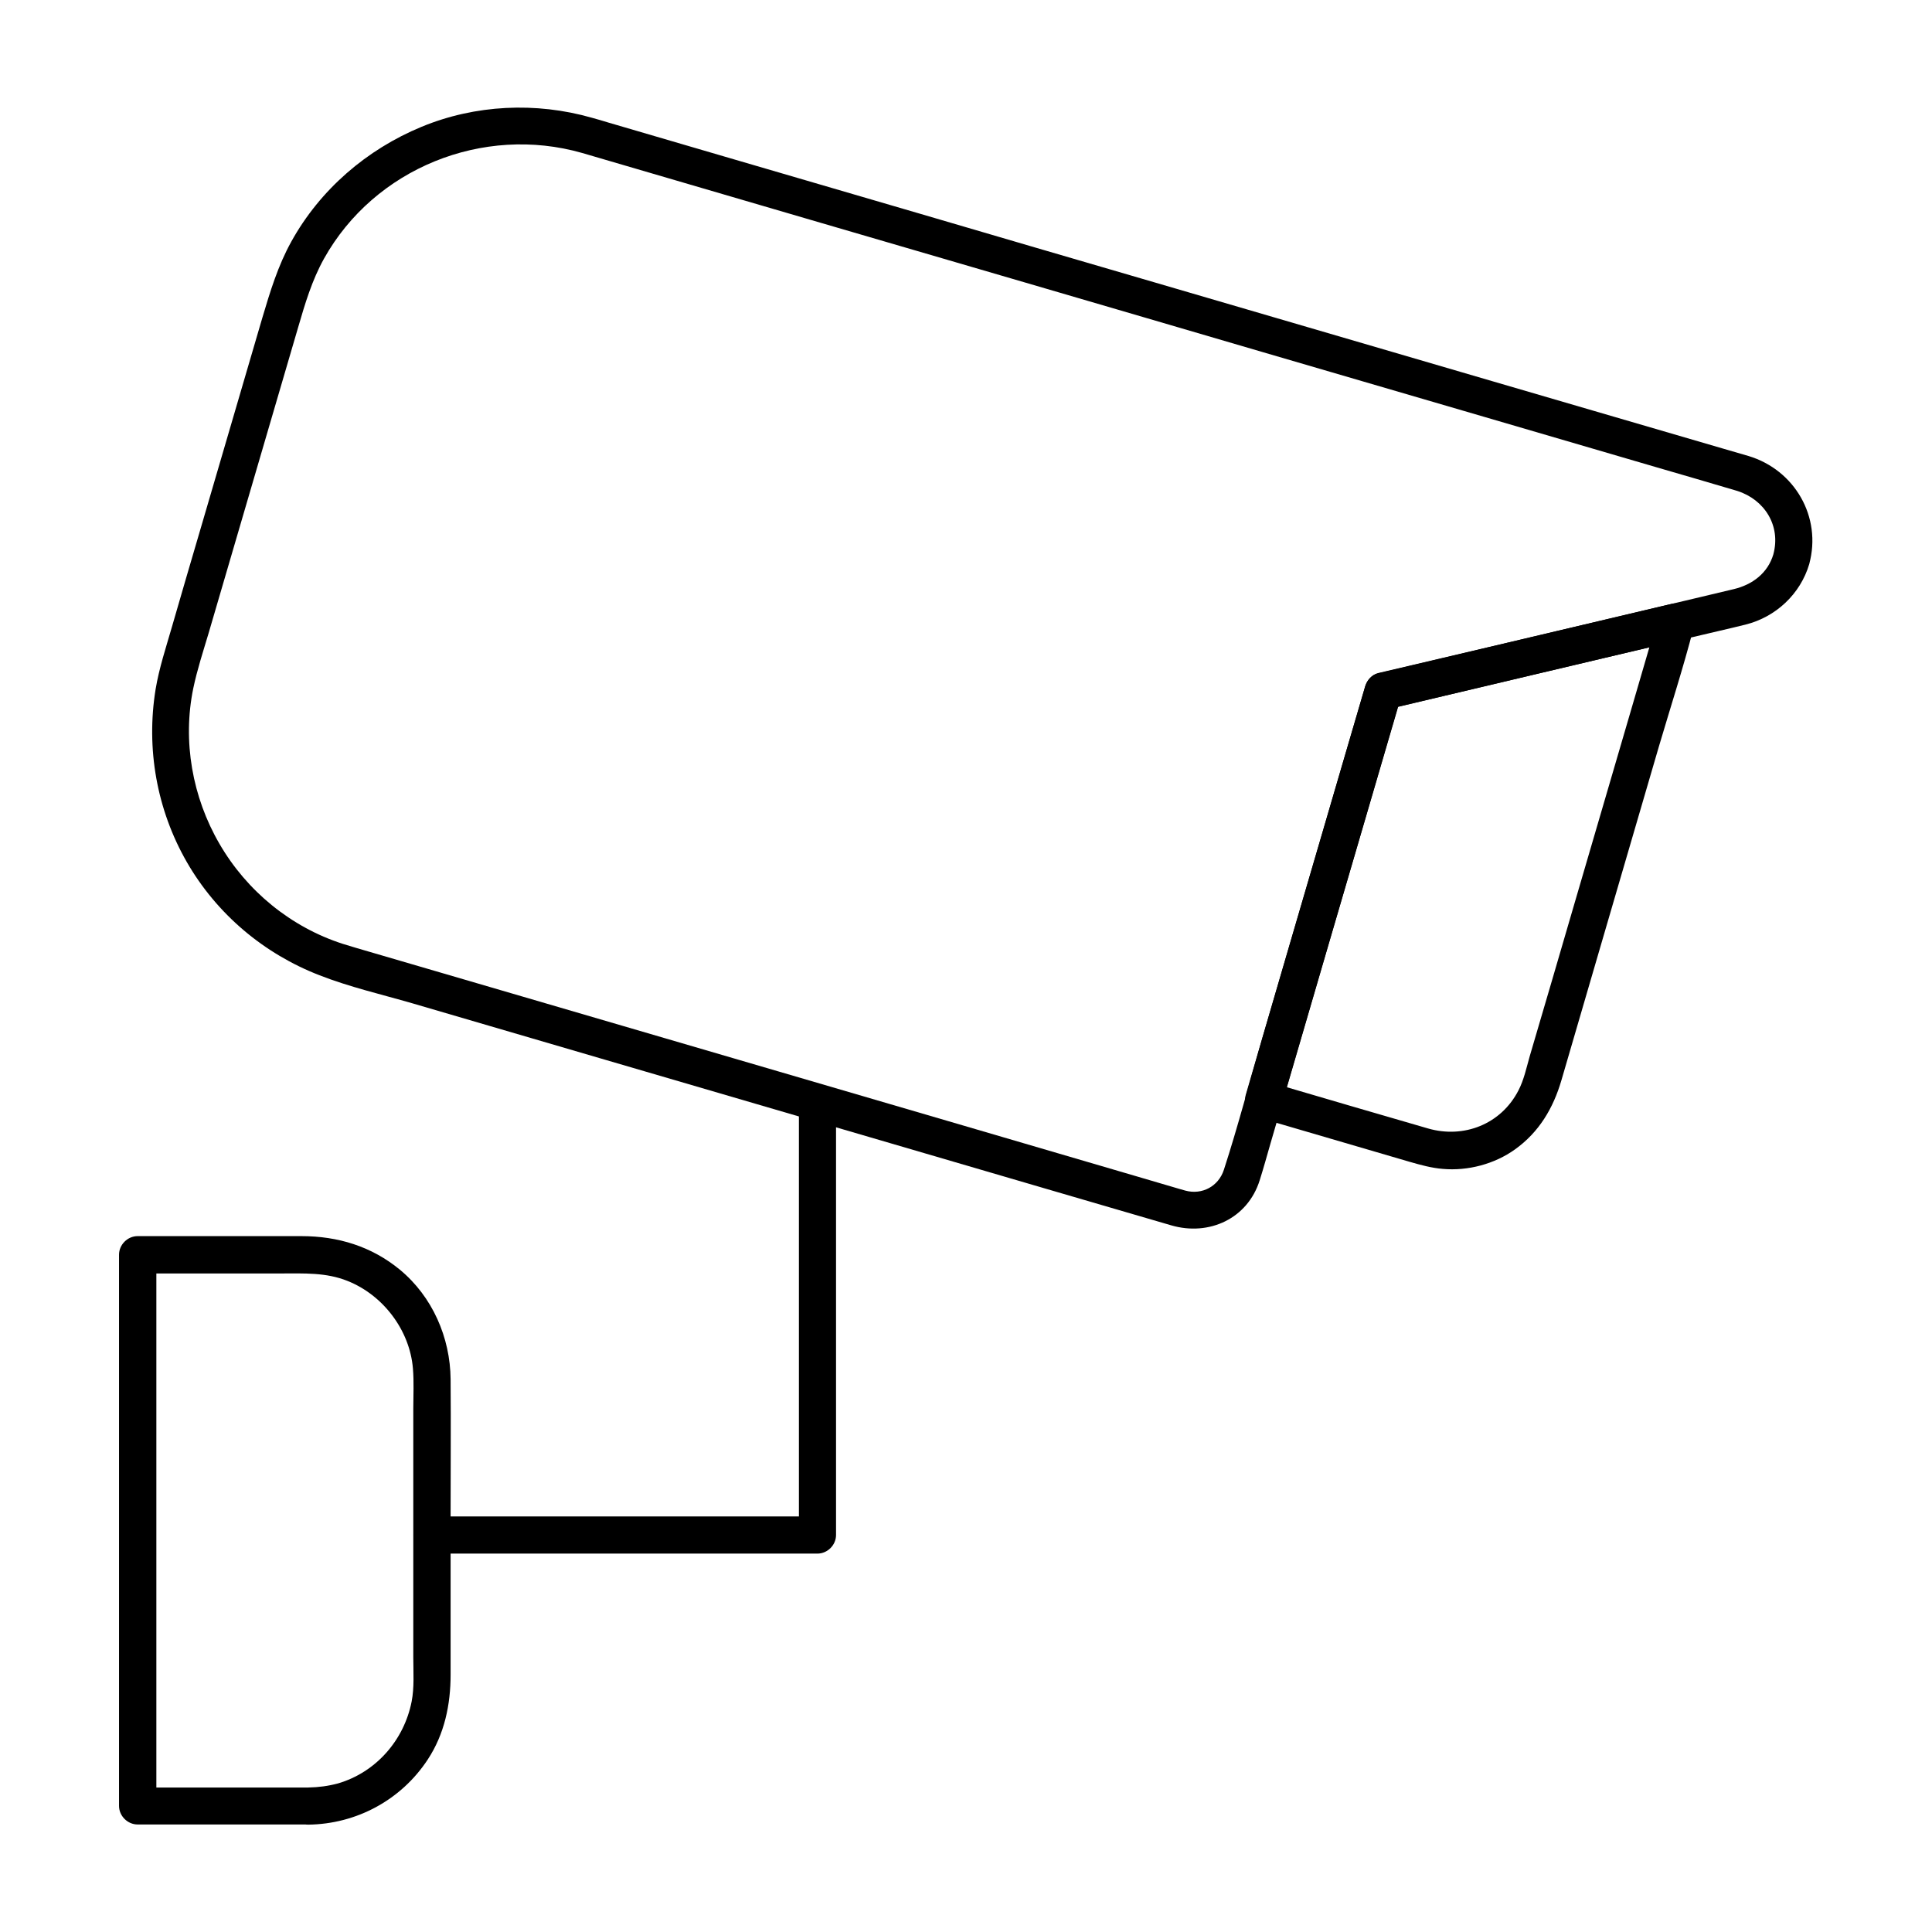
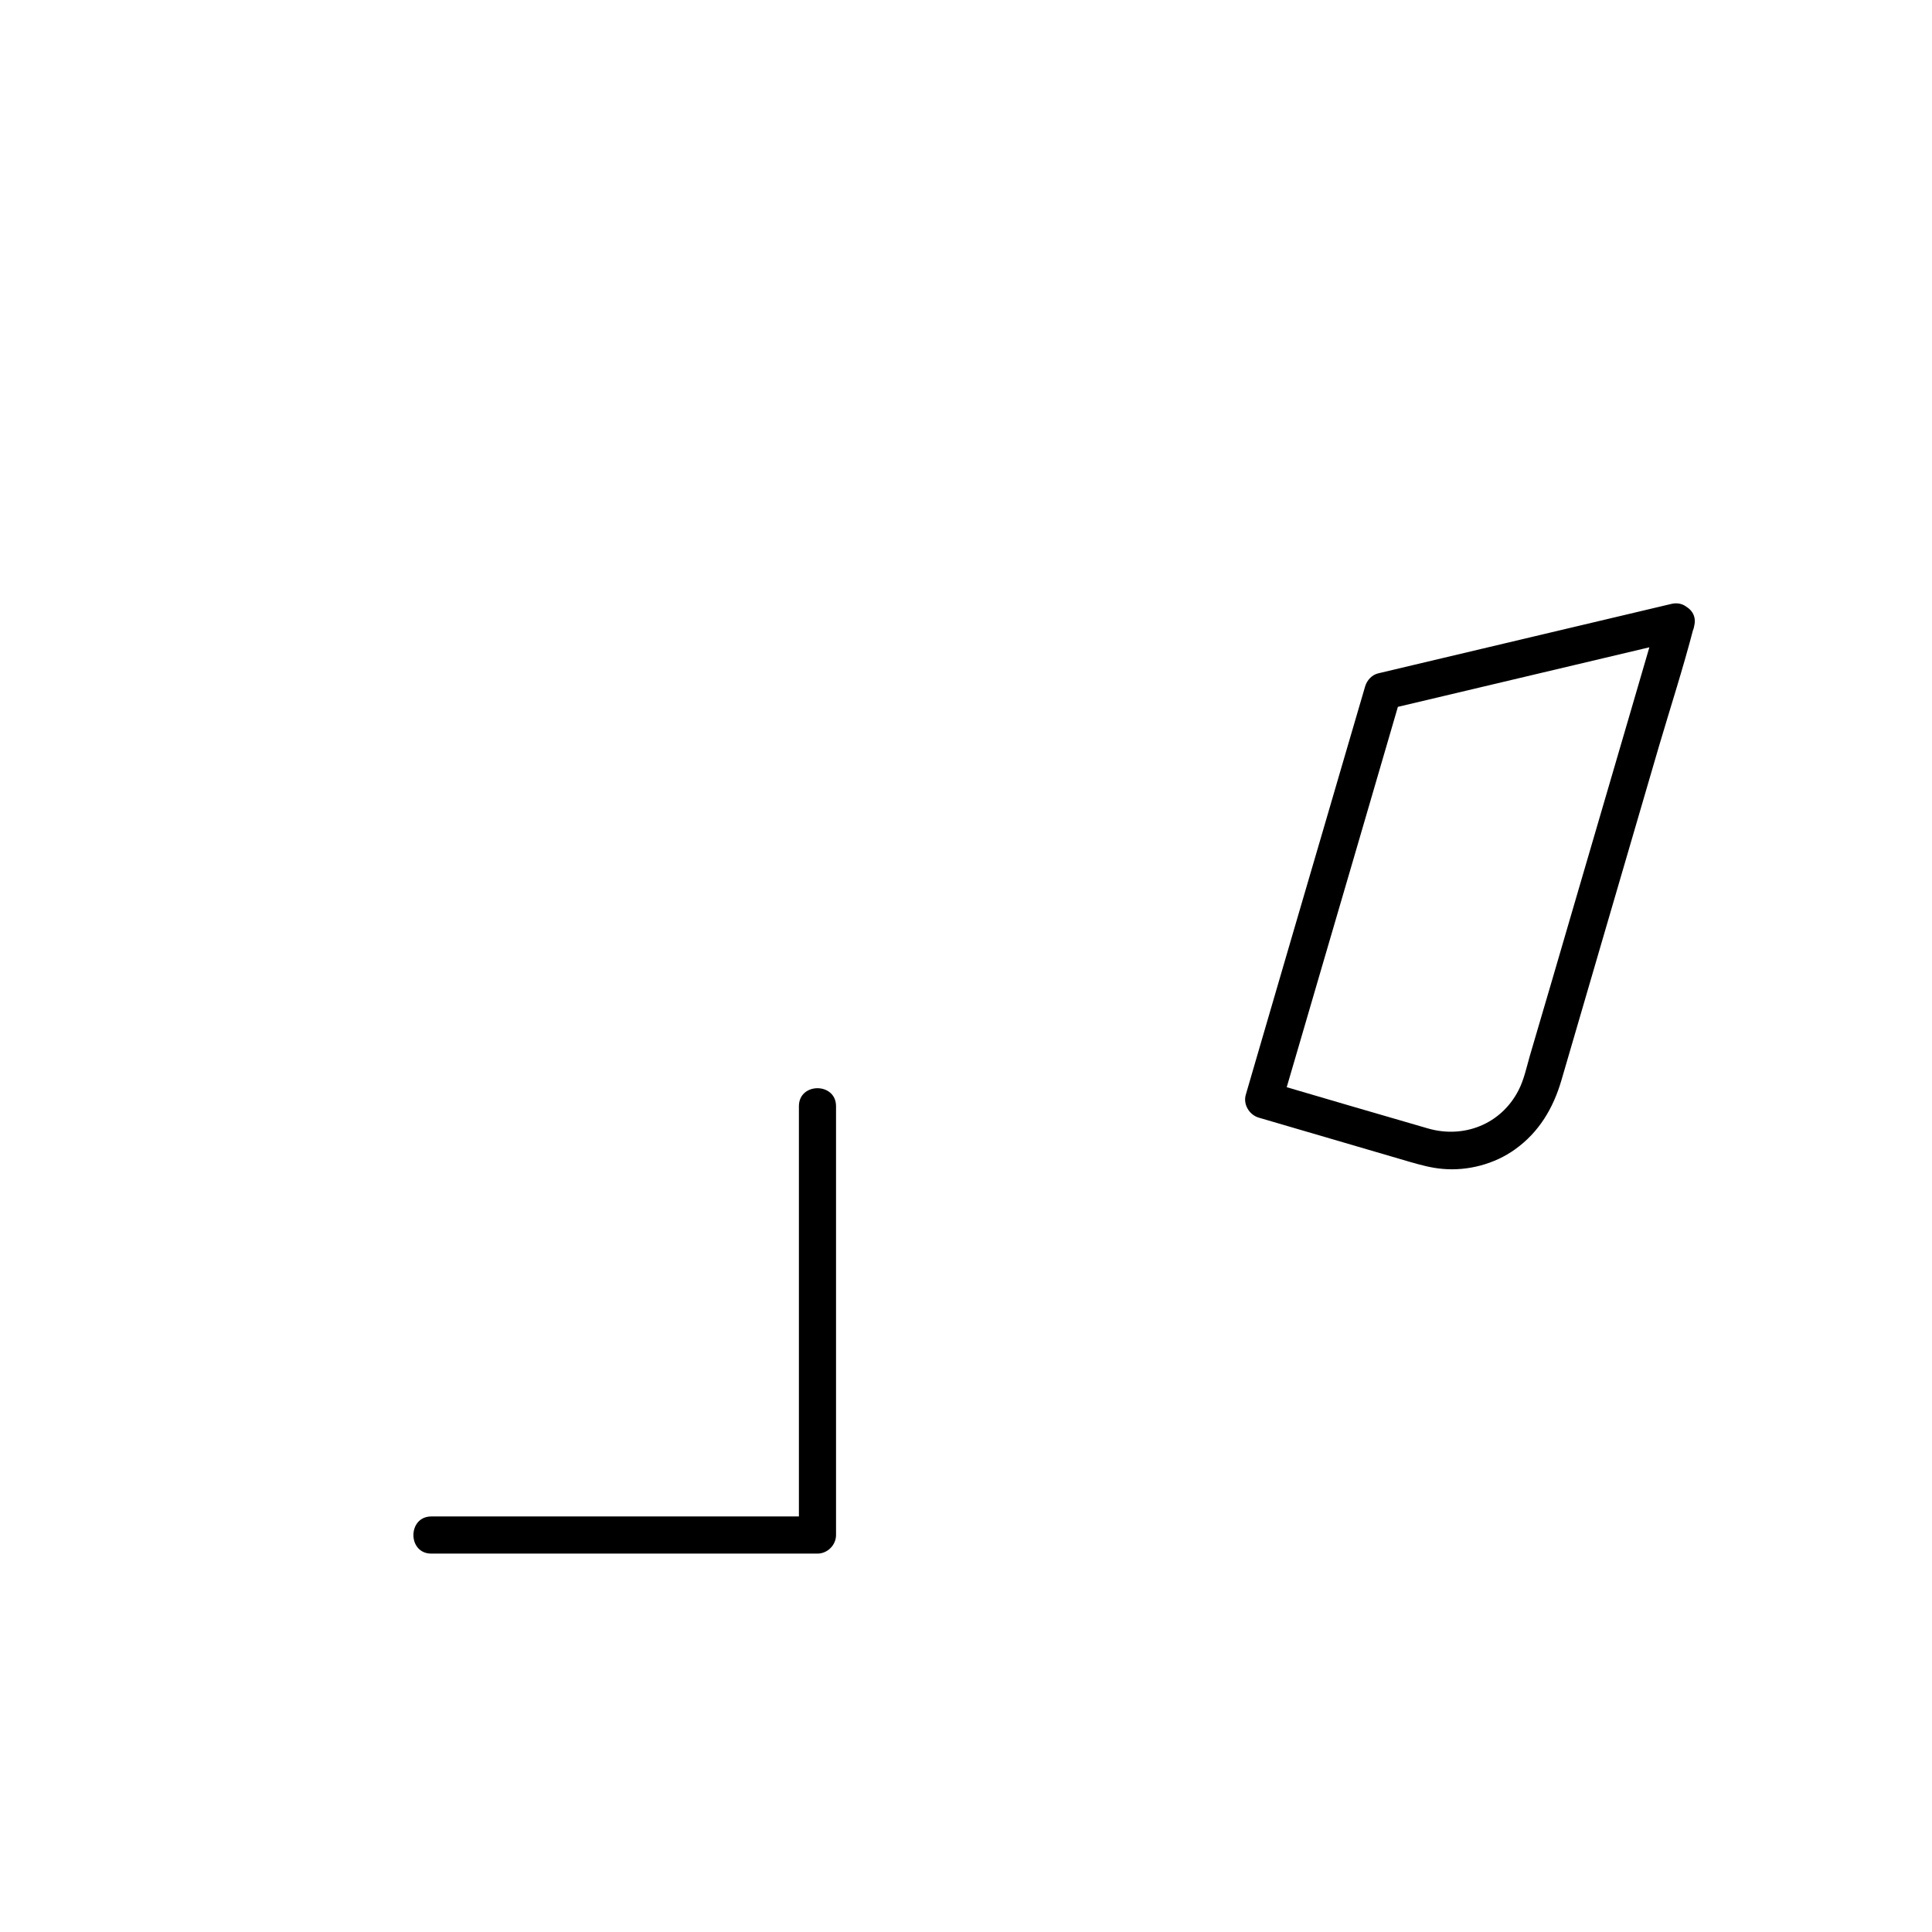
<svg xmlns="http://www.w3.org/2000/svg" fill="#000000" width="800px" height="800px" version="1.1" viewBox="144 144 512 512">
  <g>
-     <path d="m613.97 290.87c-1.477 5.019-5.559 8.07-10.48 9.25-4.281 1.031-8.562 2.016-12.84 3.051-3.738 0.887-7.43 1.77-11.168 2.656-18.105 4.281-36.211 8.562-54.27 12.793-5.312 1.23-10.629 2.508-15.941 3.738-1.672 0.395-2.953 1.82-3.445 3.445-3.148 10.824-6.348 21.598-9.496 32.422-5.953 20.32-11.855 40.641-17.809 60.91-3.394 11.609-6.445 23.371-10.184 34.883-1.426 4.379-5.758 6.691-10.184 5.512-0.59-0.148-1.133-0.344-1.723-0.492-3.738-1.082-7.477-2.215-11.219-3.297-15.203-4.477-30.453-8.906-45.656-13.383-20.469-6.004-40.887-11.957-61.352-17.957-19.582-5.707-39.113-11.465-58.695-17.172-12.547-3.691-25.141-7.332-37.688-11.02-2.312-0.688-4.625-1.328-6.938-2.066-13.777-4.43-25.484-14.023-32.719-26.52-7.184-12.348-9.84-27.207-6.938-41.23 1.031-4.922 2.609-9.742 4.035-14.516 5.609-19.09 11.168-38.227 16.777-57.316 2.312-7.969 4.676-15.891 6.988-23.863 1.82-6.25 3.641-12.398 6.84-18.156 13.383-23.961 42.164-35.523 68.438-27.996 5.953 1.723 11.855 3.492 17.809 5.215 14.121 4.133 28.242 8.266 42.359 12.398 19.141 5.609 38.277 11.168 57.418 16.777 20.961 6.148 41.918 12.25 62.828 18.402 19.582 5.707 39.164 11.465 58.746 17.172 15.008 4.379 30.062 8.809 45.066 13.188 7.281 2.117 14.562 4.231 21.844 6.394 7.281 2.312 11.613 9.25 9.594 16.777-1.672 6.102 7.824 8.707 9.496 2.609 3.394-12.449-3.836-24.945-16.09-28.633-2.215-0.641-4.43-1.277-6.594-1.918-11.414-3.344-22.781-6.641-34.195-9.988-17.91-5.215-35.816-10.48-53.676-15.695-21.008-6.148-42.066-12.301-63.074-18.449-20.715-6.051-41.477-12.102-62.188-18.203-17.219-5.019-34.441-10.086-51.66-15.105-10.234-3-20.516-6.004-30.75-9.004-1.477-0.441-2.902-0.887-4.379-1.277-14.809-4.231-30.898-3.492-45.164 2.41-14.516 6.004-26.863 16.629-34.488 30.406-3.543 6.394-5.609 13.234-7.676 20.172-5.461 18.598-10.875 37.195-16.336 55.793-2.559 8.707-5.117 17.418-7.625 26.125-1.574 5.461-3.394 10.922-4.328 16.531-2.559 15.742 0.297 31.93 8.266 45.805 7.922 13.777 20.418 24.305 35.18 30.012 7.922 3.102 16.434 5.066 24.602 7.43 17.074 5.019 34.145 9.988 51.266 15.008 21.059 6.148 42.164 12.348 63.223 18.5 18.844 5.512 37.637 11.02 56.48 16.531 10.035 2.953 20.121 5.856 30.16 8.809 9.988 2.902 20.223-1.77 23.418-11.957 1.031-3.246 1.918-6.496 2.856-9.742 5.363-18.352 10.727-36.754 16.09-55.105 5.312-18.156 10.629-36.309 15.941-54.465 0.887-3 1.77-6.004 2.609-9.004l-3.445 3.445c14.07-3.344 28.141-6.641 42.215-9.988 12.793-3 25.586-6.051 38.375-9.055 4.676-1.133 9.398-2.164 14.121-3.344 8.02-2.016 14.516-8.07 16.875-16.039 1.766-6.106-7.731-8.664-9.504-2.613z" />
    <path d="m583.46 307.45c-2.41 8.316-4.871 16.629-7.281 24.945-4.922 16.875-9.891 33.75-14.809 50.625-3.984 13.676-7.969 27.305-12.004 40.984-0.836 2.953-1.523 6.199-2.953 8.953-4.625 9.004-14.516 12.84-24.008 10.086-13.676-3.938-27.305-7.969-40.934-11.957-0.441-0.148-0.836-0.246-1.277-0.395 1.133 2.016 2.312 4.035 3.445 6.051 3.543-12.152 7.133-24.305 10.676-36.508 5.707-19.484 11.414-38.965 17.074-58.402 1.277-4.43 2.609-8.906 3.887-13.332-1.133 1.133-2.312 2.312-3.445 3.445 22.633-5.363 45.266-10.727 67.945-16.09 3.246-0.789 6.496-1.523 9.742-2.312 6.148-1.477 3.543-10.973-2.609-9.496-22.633 5.363-45.266 10.727-67.945 16.09-3.246 0.789-6.496 1.523-9.742 2.312-1.672 0.395-2.953 1.82-3.445 3.445-3.543 12.152-7.133 24.305-10.676 36.508-5.707 19.484-11.414 38.965-17.074 58.402-1.277 4.43-2.609 8.906-3.887 13.332-0.738 2.559 0.934 5.312 3.445 6.051 13.332 3.887 26.668 7.824 40 11.711 2.902 0.836 5.758 1.625 8.758 1.871 6.641 0.59 13.727-1.277 19.141-5.164 6.394-4.574 10.137-10.922 12.301-18.301 3.492-12.004 7.035-24.059 10.527-36.062 5.117-17.516 10.234-35.031 15.352-52.547 3.051-10.332 6.394-20.664 9.102-31.094 0.051-0.148 0.098-0.344 0.148-0.492 1.816-6.106-7.68-8.711-9.453-2.66z" />
-     <path d="m225.68 617.71h-39.508-5.656c1.625 1.625 3.297 3.297 4.922 4.922v-49.348-78.672-18.055l-4.922 4.922h38.082c5.953 0 11.809-0.297 17.465 1.969 9.445 3.738 16.531 13.039 17.367 23.223 0.297 3.492 0.098 7.086 0.098 10.578v21.008 44.969c0 3.836 0.297 7.969-0.441 11.711-2.016 10.234-9.445 18.746-19.531 21.695-2.562 0.684-5.121 1.027-7.875 1.078-6.348 0.051-6.348 9.891 0 9.84 12.793-0.148 24.648-6.543 31.684-17.27 4.43-6.742 6.051-14.516 6.051-22.484v-42.164c0-12.055 0.098-24.109 0-36.113-0.098-11.07-4.82-21.895-13.43-29.027-7.527-6.199-16.434-8.906-26.125-8.906h-42.164-1.23c-2.656 0-4.922 2.262-4.922 4.922v49.348 78.672 18.055c0 2.656 2.262 4.922 4.922 4.922h39.508 5.656c6.394 0.047 6.394-9.793 0.051-9.793z" />
    <path d="m258.3 555.72h34.688 55.004 12.645c2.656 0 4.922-2.262 4.922-4.922v-38.473-61.203-13.973c0-6.348-9.84-6.348-9.84 0v38.473 61.203 13.973l4.922-4.922h-34.688-55.004-12.645c-6.301 0-6.348 9.844-0.004 9.844z" />
  </g>
</svg>